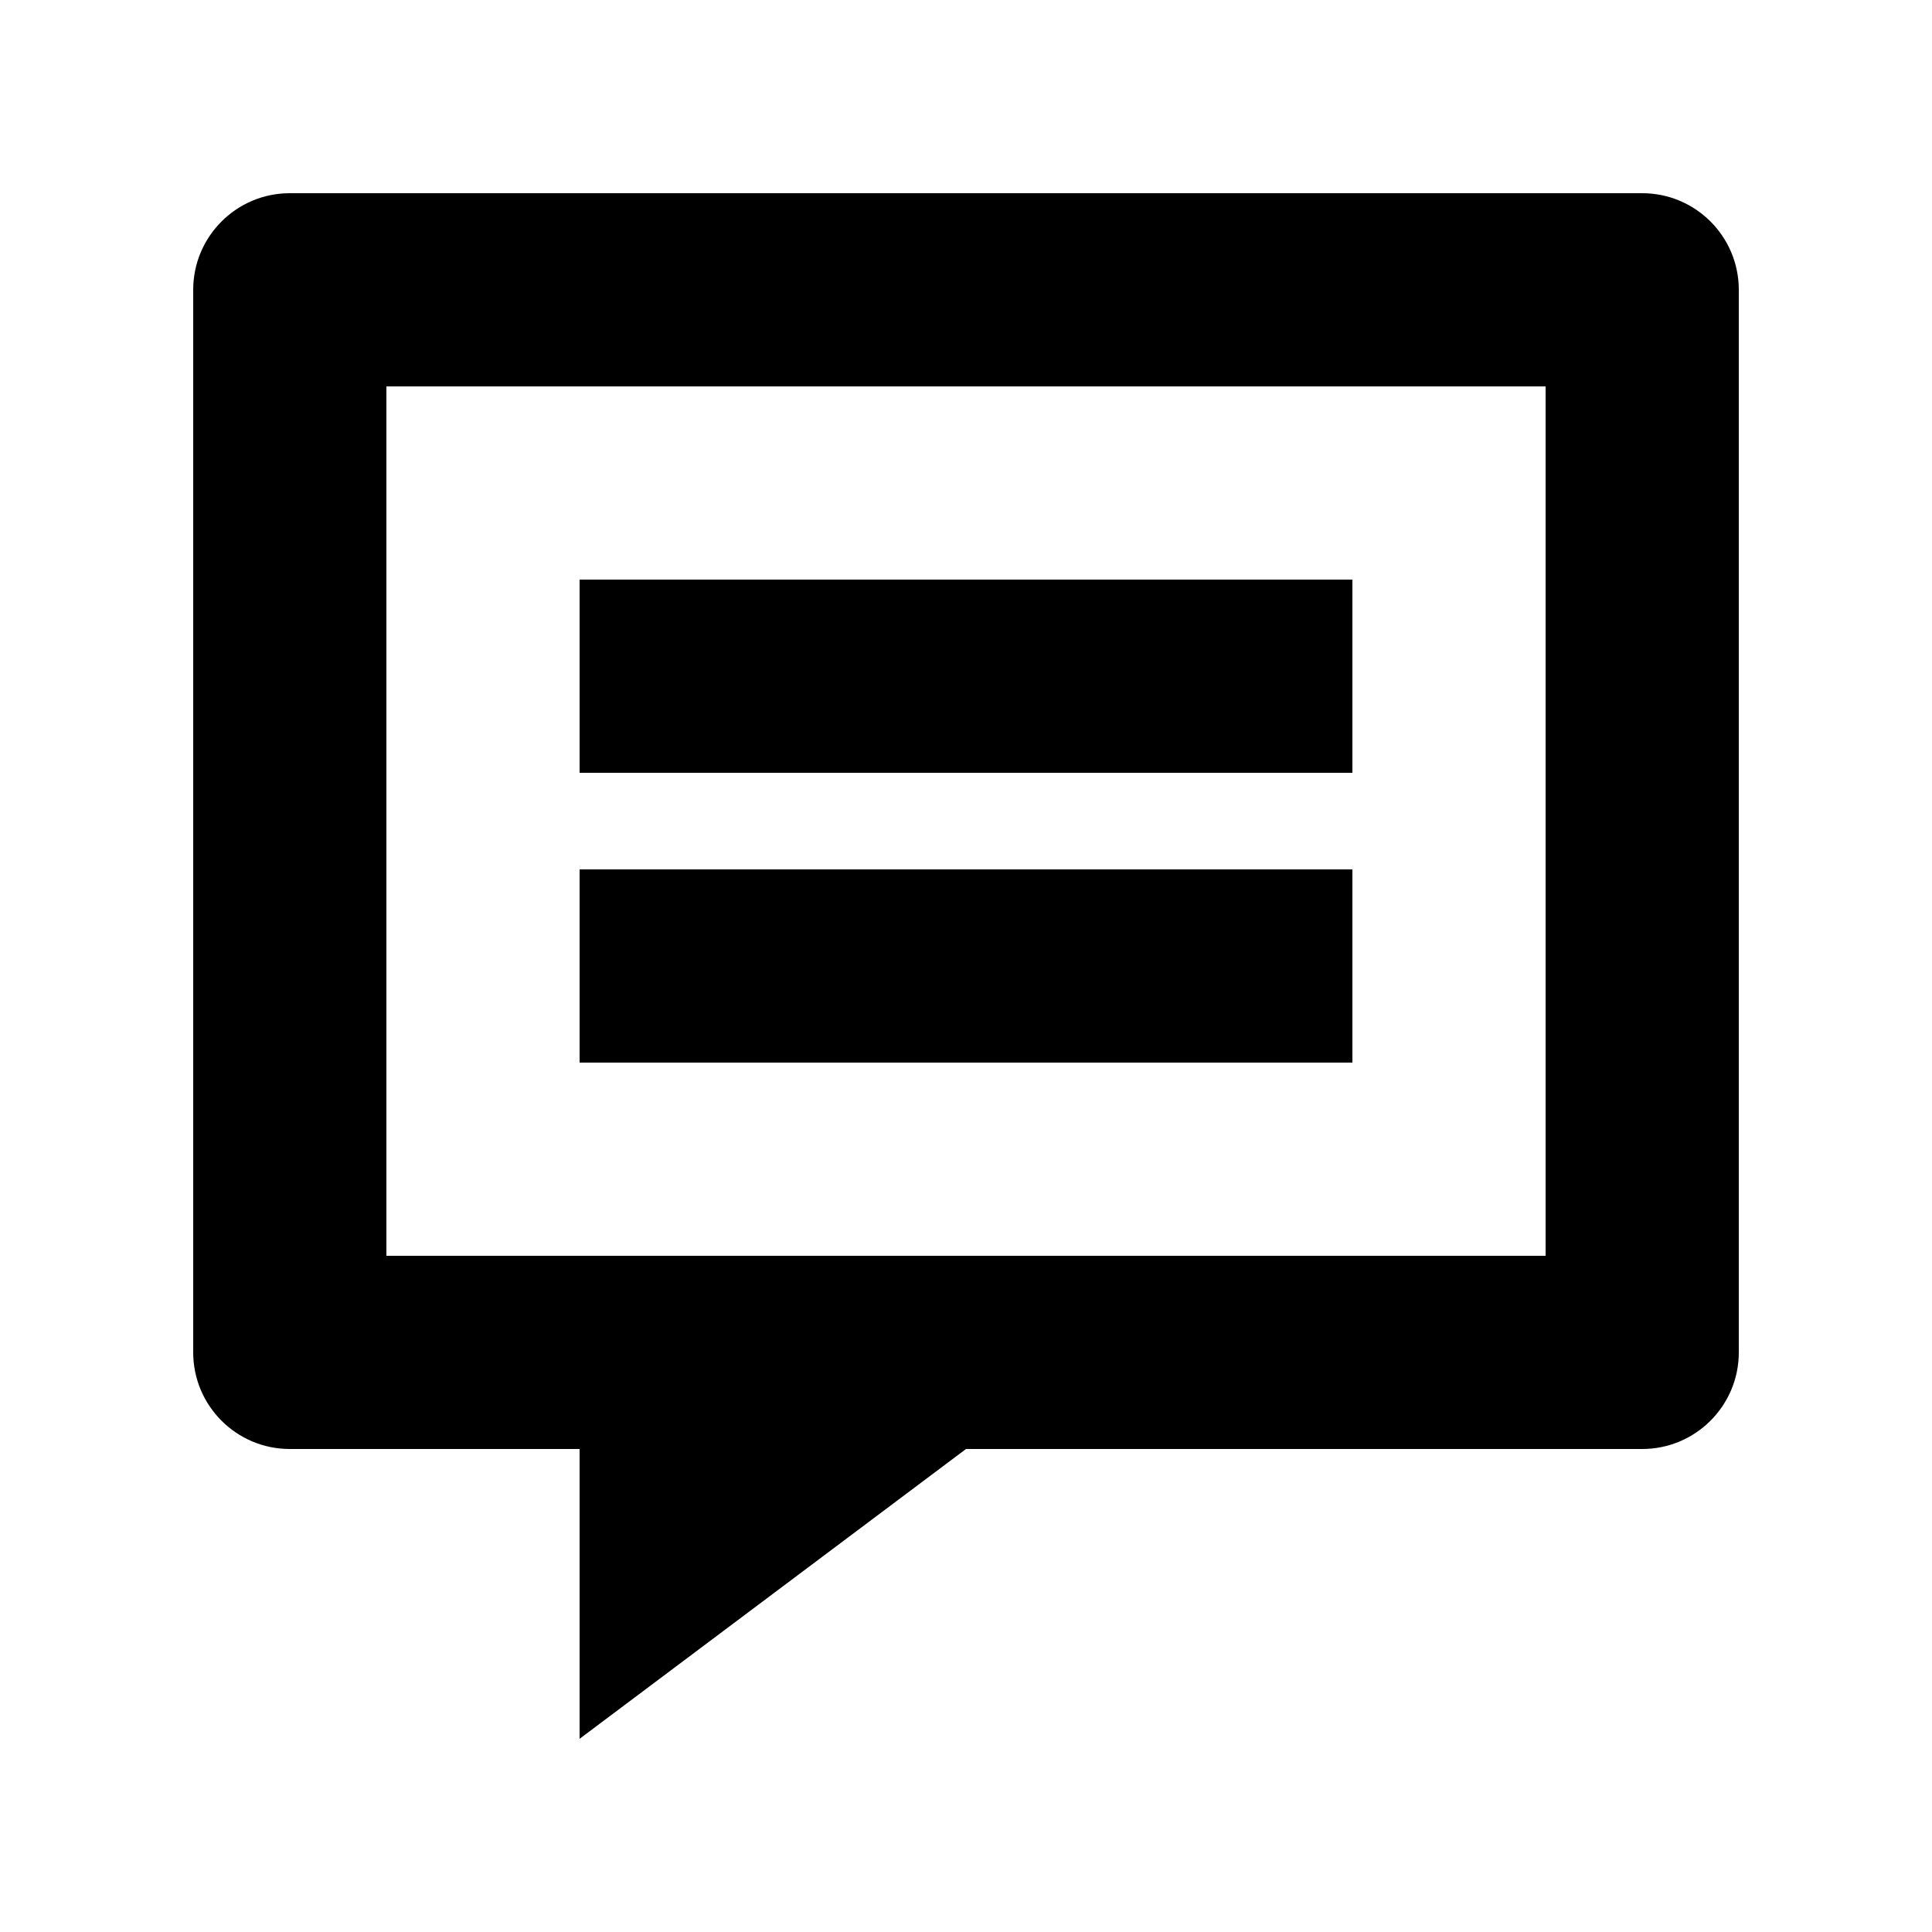
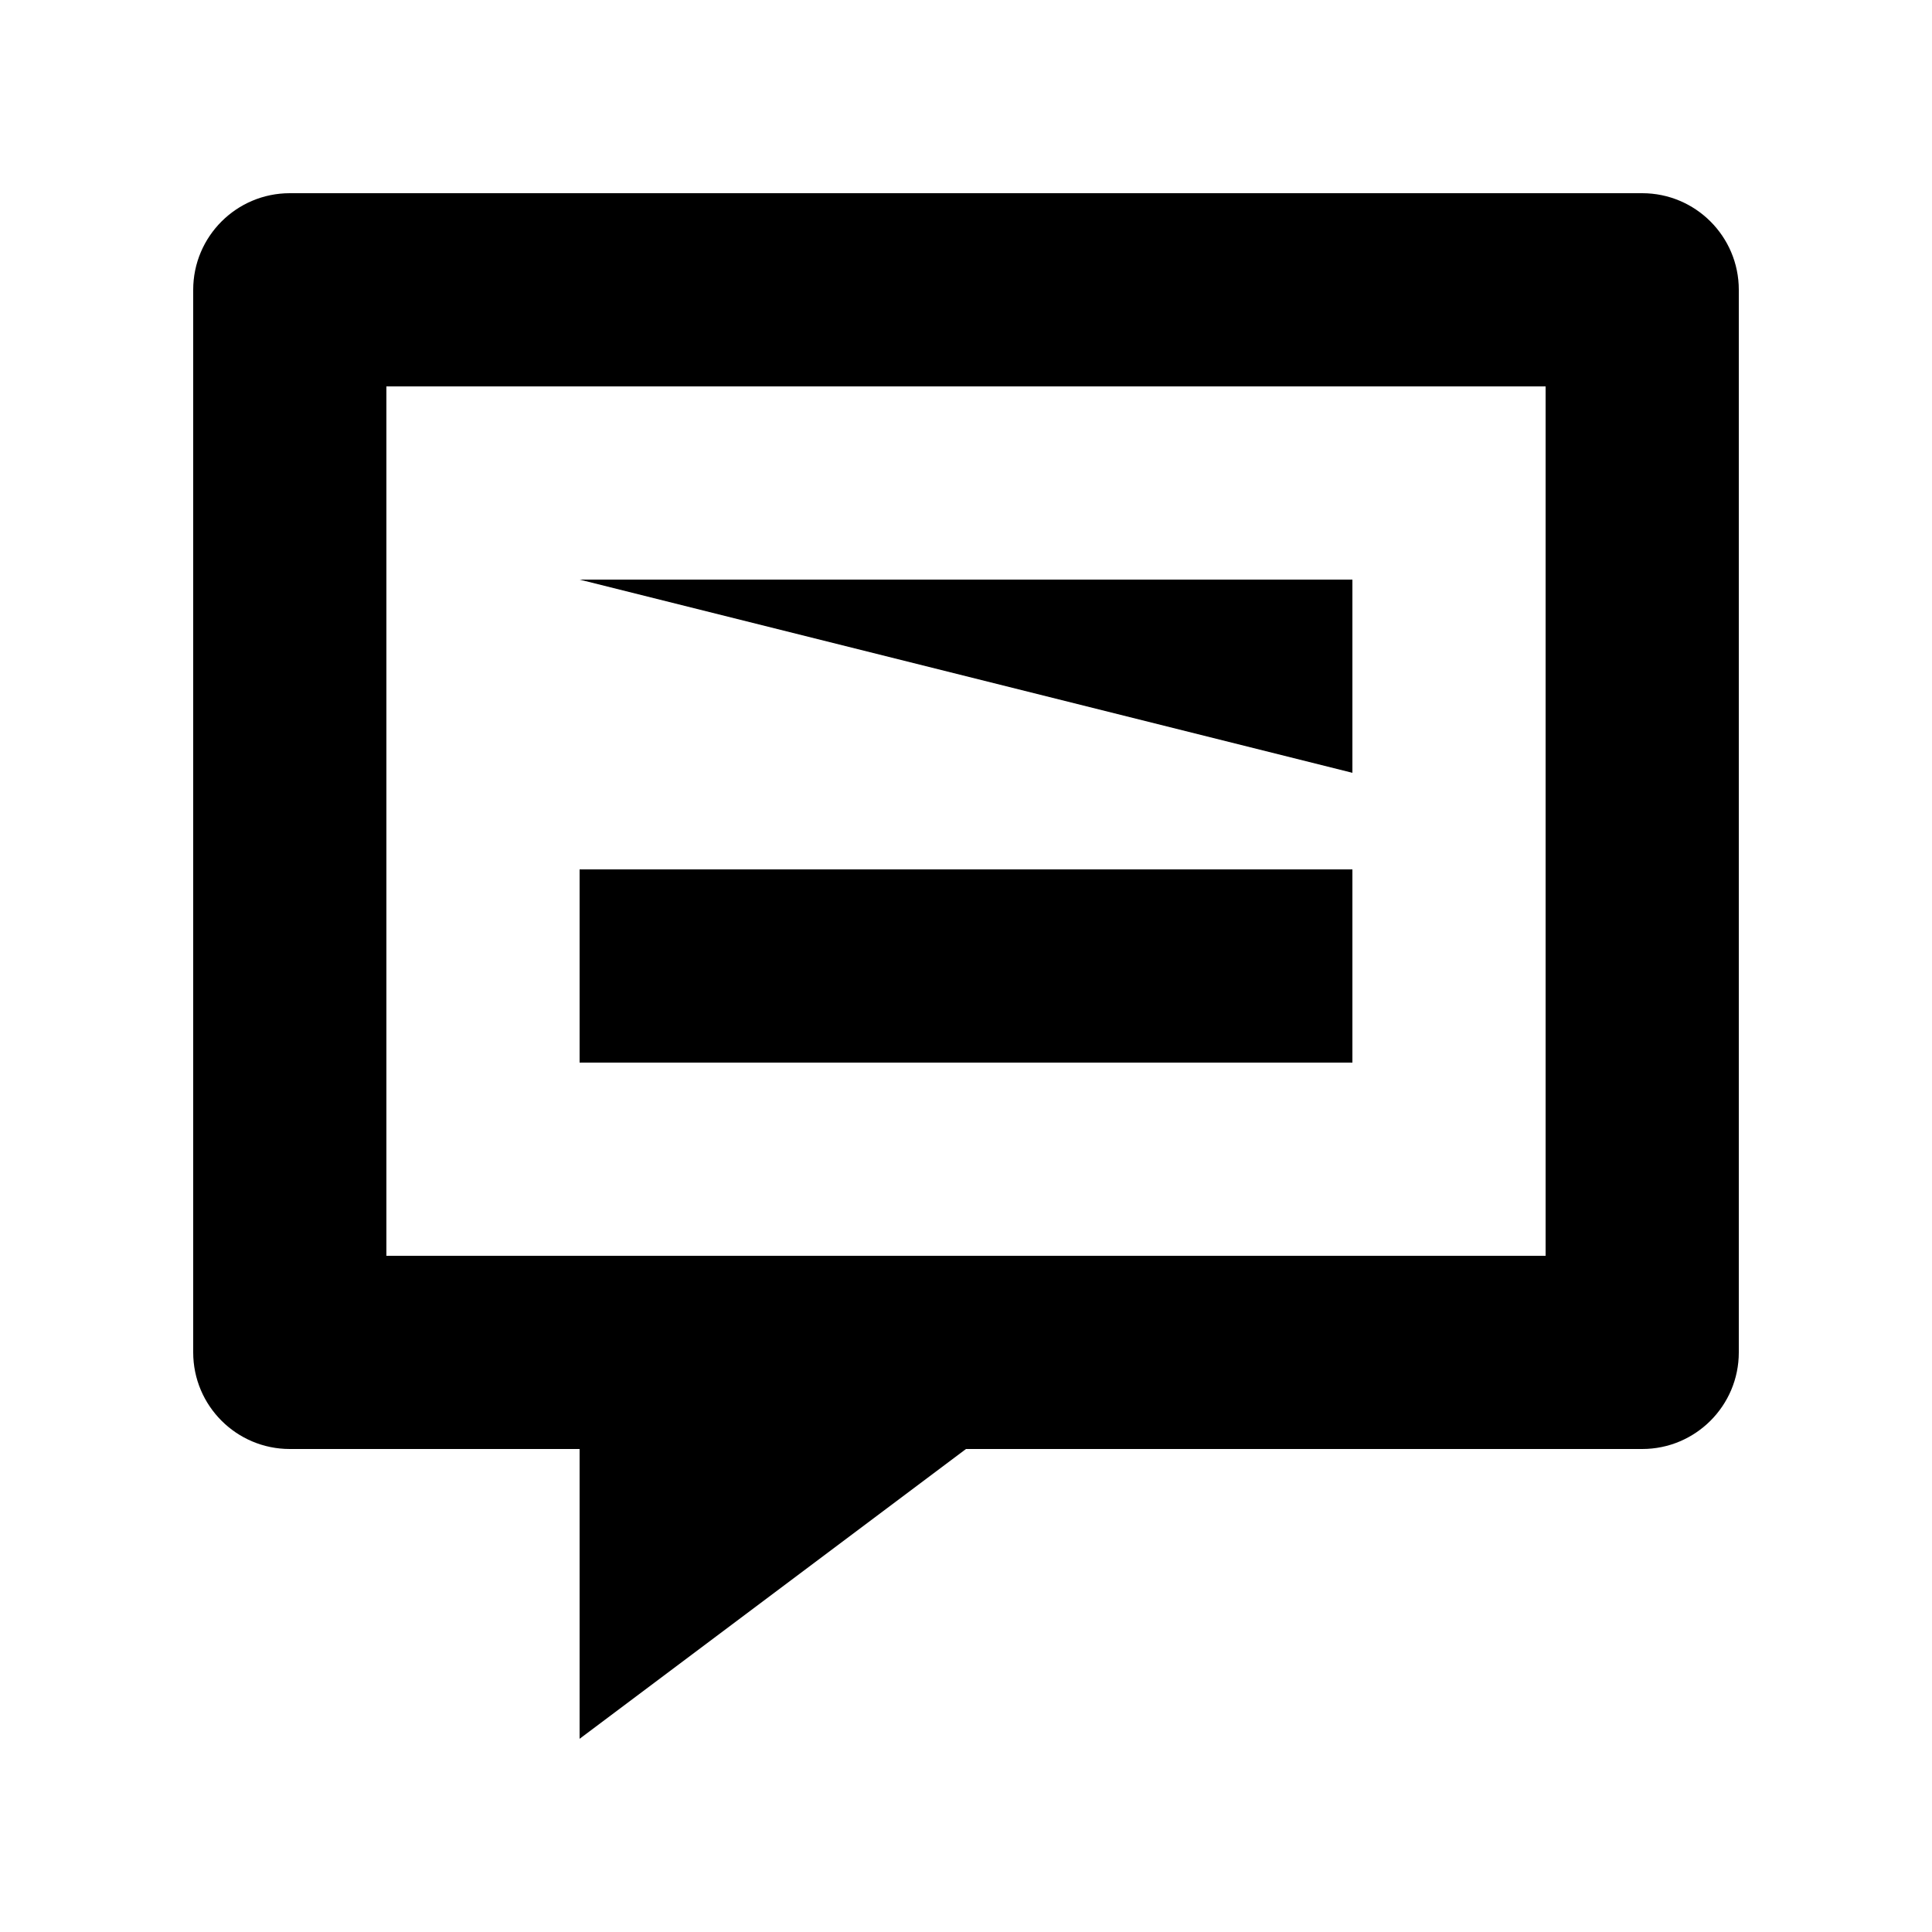
<svg xmlns="http://www.w3.org/2000/svg" height="300px" width="300px" fill="#000000" viewBox="0 0 20 20" version="1.1" x="0px" y="0px">
  <title>Feedback</title>
  <desc>Created with Sketch.</desc>
  <g stroke="none" stroke-width="1" fill="none" fill-rule="evenodd">
    <g transform="translate(-140, -50)" fill="#000000">
      <g transform="translate(20, 50)">
-         <path d="M137,15 L130,15 L126,18 L126,15 L123,15 C122.448,15 122,14.552 122,14 L122,3 C122,2.448 122.448,2 123,2 L137,2 C137.552,2 138,2.448 138,3 L138,14 C138,14.552 137.552,15 137,15 Z M136,4 L124,4 L124,13 L136,13 L136,4 Z M126,9 L134,9 L134,11 L126,11 L126,9 Z M126,6 L134,6 L134,8 L126,8 L126,6 Z" />
+         <path d="M137,15 L130,15 L126,18 L126,15 L123,15 C122.448,15 122,14.552 122,14 L122,3 C122,2.448 122.448,2 123,2 L137,2 C137.552,2 138,2.448 138,3 L138,14 C138,14.552 137.552,15 137,15 Z M136,4 L124,4 L124,13 L136,13 L136,4 Z M126,9 L134,9 L134,11 L126,11 L126,9 Z M126,6 L134,6 L134,8 L126,6 Z" />
      </g>
    </g>
  </g>
</svg>